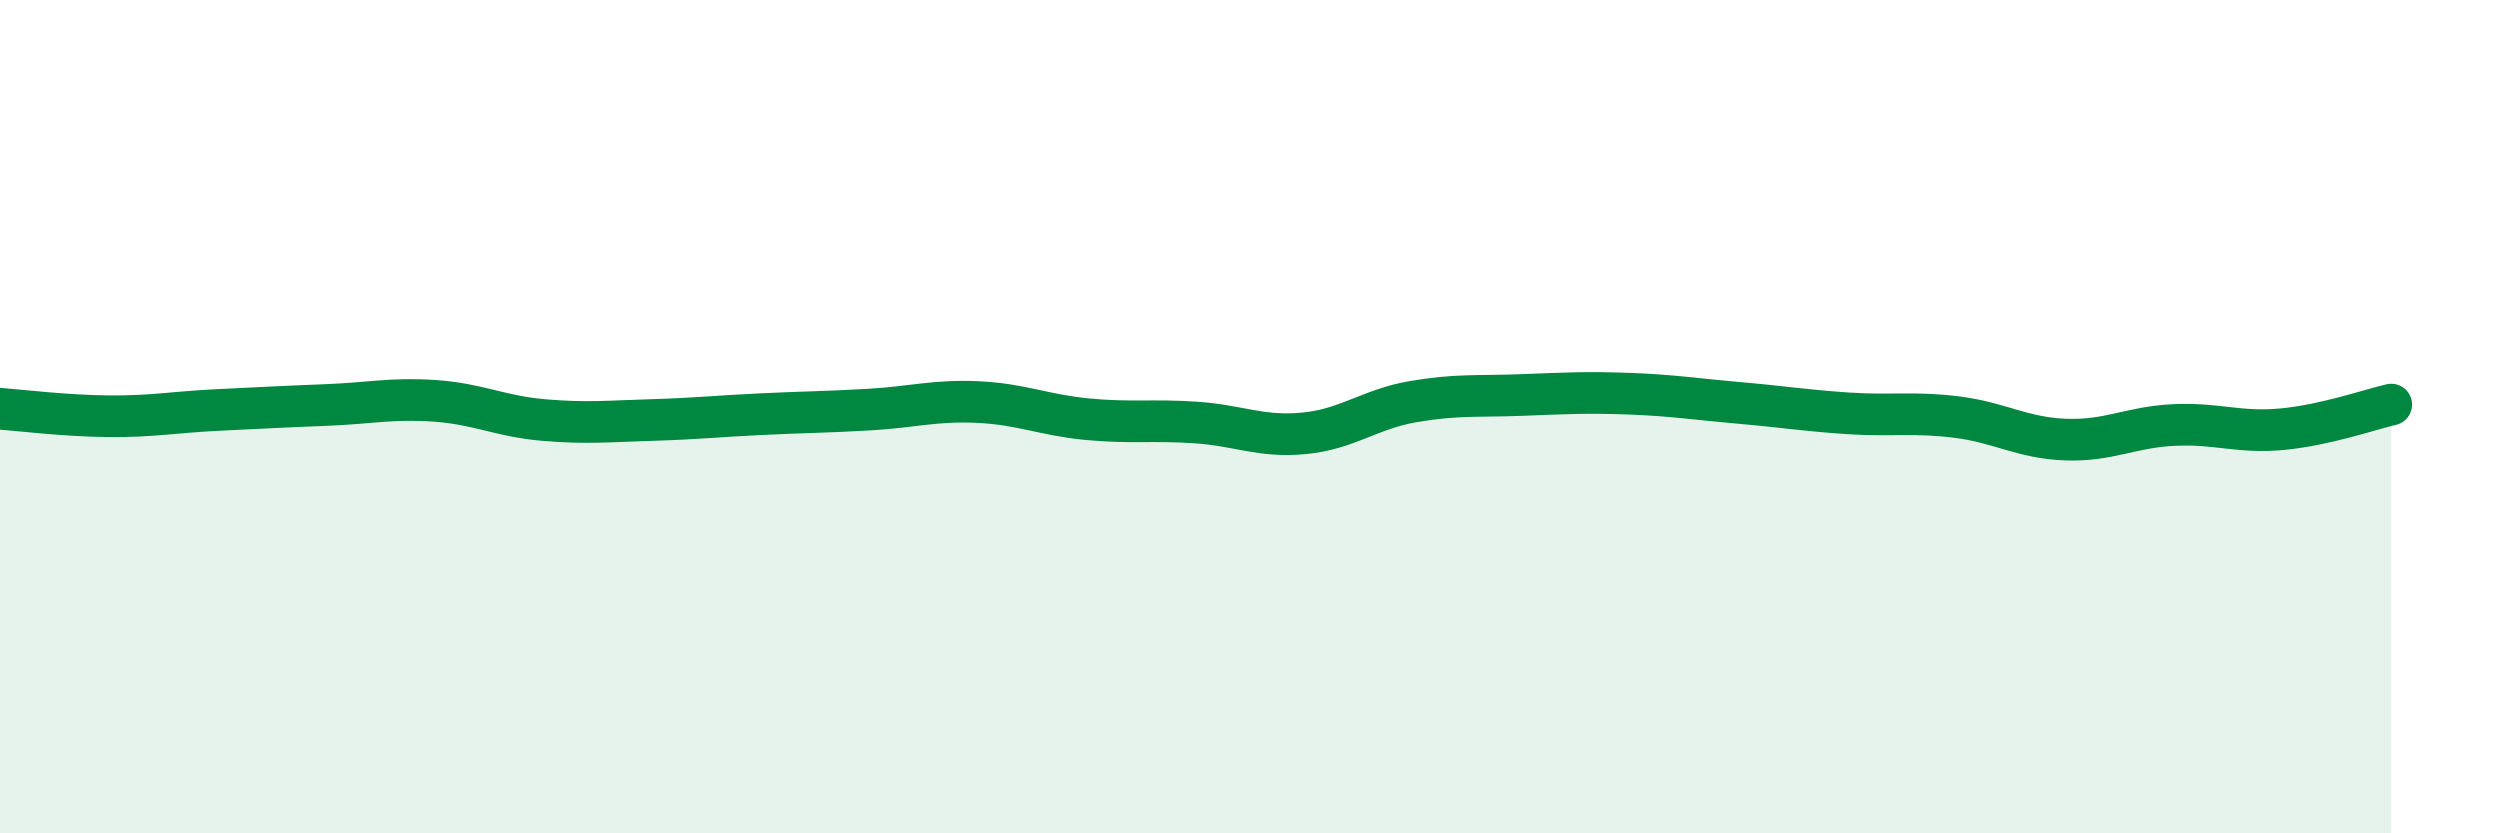
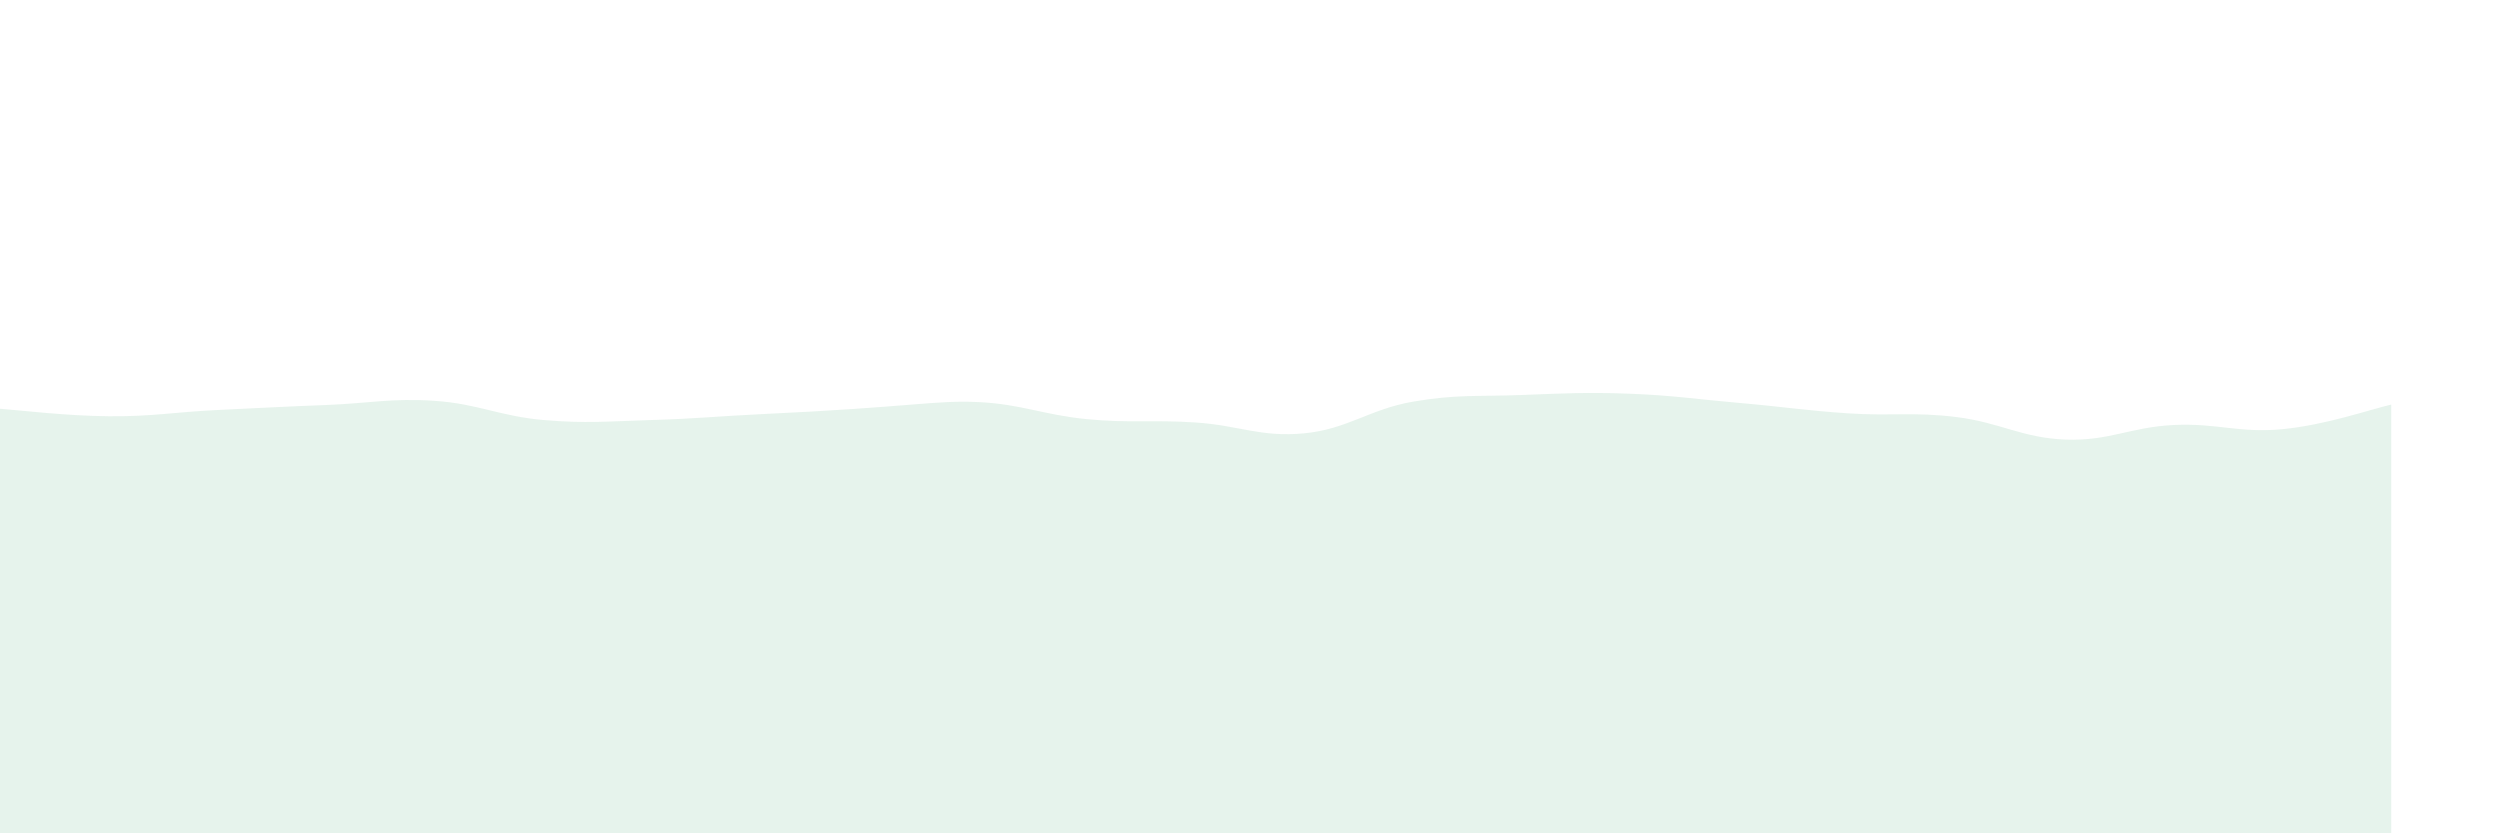
<svg xmlns="http://www.w3.org/2000/svg" width="60" height="20" viewBox="0 0 60 20">
-   <path d="M 0,9.81 C 0.52,9.85 1.57,9.98 2.61,9.99 C 3.65,10 4.18,9.89 5.22,9.84 C 6.26,9.79 6.79,9.76 7.83,9.72 C 8.87,9.68 9.39,9.55 10.43,9.62 C 11.47,9.69 12,9.99 13.04,10.08 C 14.08,10.17 14.61,10.11 15.65,10.08 C 16.69,10.05 17.22,9.99 18.26,9.94 C 19.3,9.89 19.83,9.89 20.87,9.83 C 21.91,9.77 22.44,9.6 23.48,9.65 C 24.52,9.7 25.05,9.96 26.09,10.06 C 27.13,10.16 27.66,10.07 28.7,10.14 C 29.74,10.21 30.26,10.5 31.3,10.4 C 32.34,10.3 32.87,9.82 33.91,9.64 C 34.95,9.46 35.48,9.52 36.52,9.48 C 37.56,9.44 38.09,9.41 39.13,9.45 C 40.17,9.49 40.7,9.58 41.74,9.67 C 42.78,9.76 43.31,9.85 44.35,9.92 C 45.39,9.99 45.92,9.88 46.96,10.01 C 48,10.14 48.53,10.51 49.57,10.55 C 50.61,10.59 51.13,10.25 52.17,10.2 C 53.21,10.15 53.74,10.4 54.78,10.3 C 55.82,10.2 56.87,9.83 57.39,9.71L57.39 20L0 20Z" fill="#008740" opacity="0.1" stroke-linecap="round" stroke-linejoin="round" />
-   <path d="M 0,9.81 C 0.52,9.85 1.57,9.98 2.61,9.99 C 3.65,10 4.18,9.89 5.22,9.84 C 6.26,9.79 6.79,9.76 7.83,9.72 C 8.87,9.68 9.39,9.55 10.43,9.62 C 11.47,9.69 12,9.99 13.04,10.08 C 14.08,10.17 14.61,10.11 15.65,10.08 C 16.69,10.05 17.22,9.99 18.26,9.94 C 19.3,9.89 19.83,9.89 20.87,9.83 C 21.91,9.77 22.44,9.6 23.48,9.65 C 24.52,9.7 25.05,9.96 26.09,10.06 C 27.13,10.16 27.66,10.07 28.7,10.14 C 29.74,10.21 30.26,10.5 31.3,10.4 C 32.34,10.3 32.87,9.82 33.91,9.64 C 34.95,9.46 35.48,9.52 36.52,9.48 C 37.56,9.44 38.09,9.41 39.13,9.45 C 40.17,9.49 40.7,9.58 41.74,9.67 C 42.78,9.76 43.31,9.85 44.35,9.92 C 45.39,9.99 45.92,9.88 46.96,10.01 C 48,10.14 48.53,10.51 49.57,10.55 C 50.61,10.59 51.13,10.25 52.17,10.2 C 53.21,10.15 53.74,10.4 54.78,10.3 C 55.82,10.2 56.87,9.83 57.39,9.71" stroke="#008740" stroke-width="1" fill="none" stroke-linecap="round" stroke-linejoin="round" />
+   <path d="M 0,9.81 C 0.52,9.85 1.57,9.98 2.61,9.99 C 3.65,10 4.18,9.89 5.22,9.84 C 6.26,9.79 6.79,9.76 7.83,9.72 C 8.87,9.68 9.39,9.55 10.43,9.62 C 11.47,9.69 12,9.99 13.04,10.08 C 14.08,10.17 14.61,10.11 15.65,10.08 C 16.69,10.05 17.22,9.99 18.26,9.94 C 21.91,9.77 22.44,9.6 23.48,9.65 C 24.52,9.7 25.05,9.96 26.09,10.06 C 27.13,10.16 27.66,10.07 28.7,10.14 C 29.74,10.21 30.26,10.5 31.3,10.4 C 32.34,10.3 32.87,9.82 33.91,9.64 C 34.95,9.46 35.48,9.52 36.52,9.48 C 37.56,9.44 38.09,9.41 39.13,9.45 C 40.17,9.49 40.7,9.58 41.74,9.67 C 42.78,9.76 43.31,9.85 44.35,9.92 C 45.39,9.99 45.92,9.88 46.96,10.01 C 48,10.14 48.53,10.51 49.57,10.55 C 50.61,10.59 51.13,10.25 52.17,10.2 C 53.21,10.15 53.74,10.4 54.78,10.3 C 55.82,10.2 56.87,9.83 57.39,9.71L57.39 20L0 20Z" fill="#008740" opacity="0.1" stroke-linecap="round" stroke-linejoin="round" />
</svg>